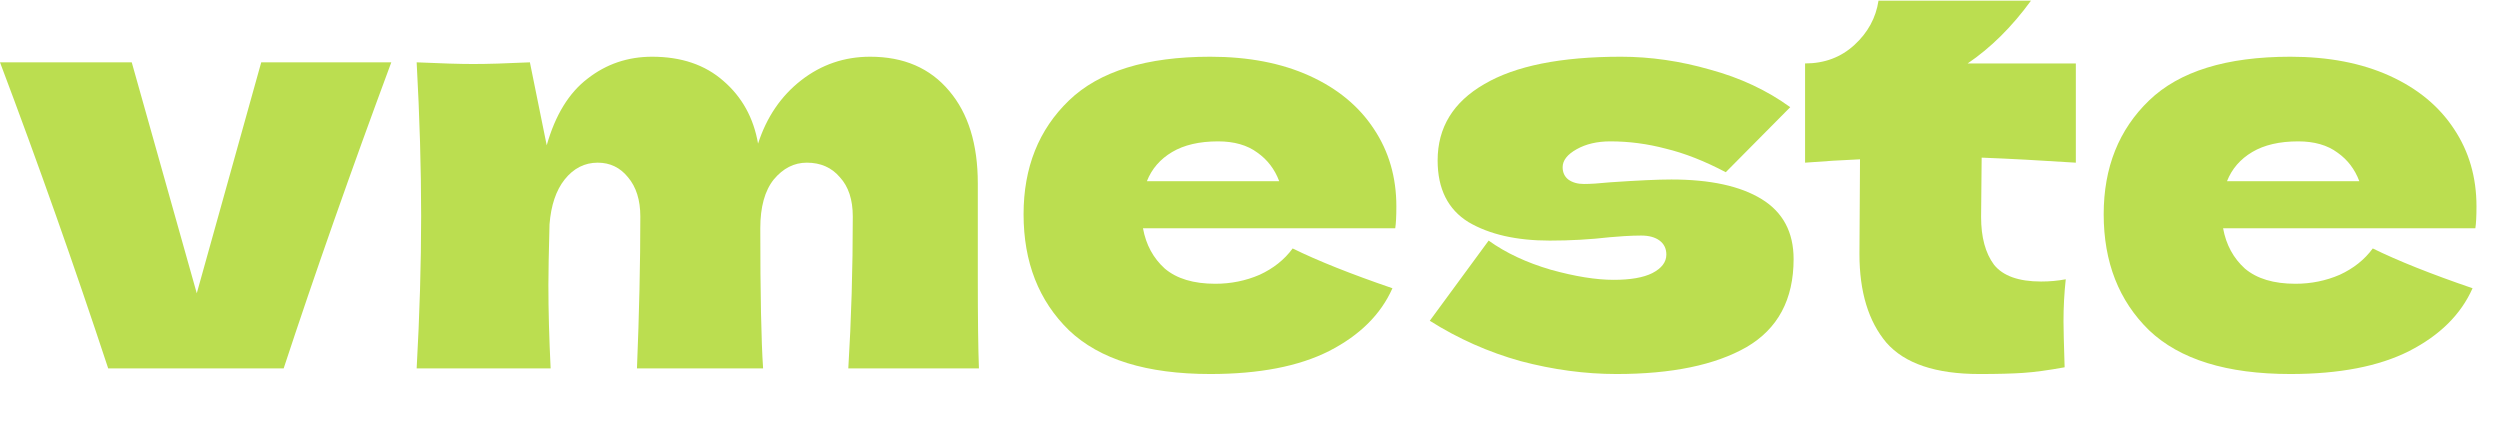
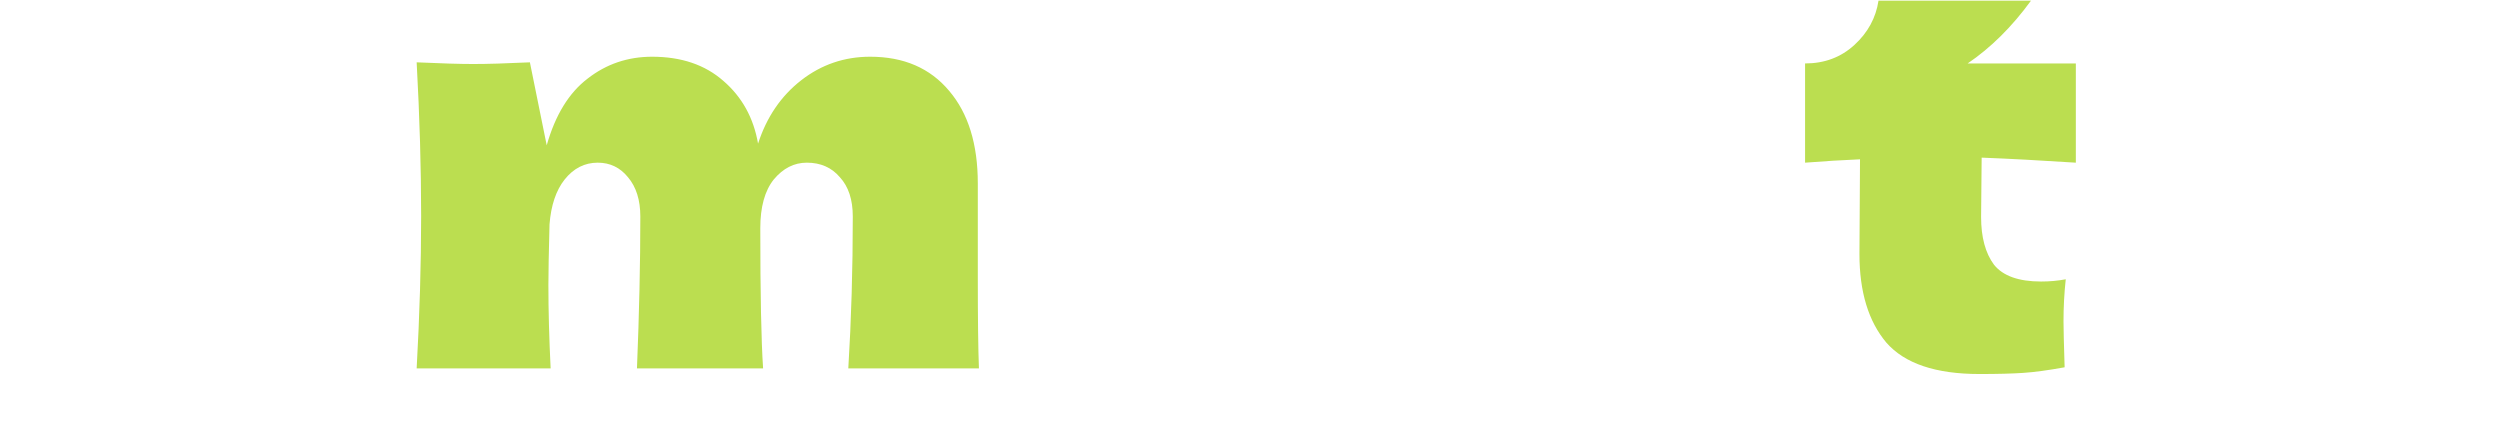
<svg xmlns="http://www.w3.org/2000/svg" width="722" height="125" viewBox="0 0 722 125" fill="none">
-   <path d="M694.808 65.922H642.029C642.893 70.671 644.997 74.557 648.343 77.579C651.797 80.493 656.654 81.95 662.914 81.95C667.447 81.95 671.71 81.087 675.704 79.36C679.697 77.525 682.881 74.989 685.256 71.751C692.487 75.313 702.093 79.144 714.074 83.246C710.728 90.801 704.63 96.845 695.779 101.378C687.037 105.803 675.596 108.016 661.457 108.016C643.108 108.016 629.509 103.807 620.659 95.388C611.916 86.861 607.545 75.69 607.545 61.875C607.545 48.384 611.916 37.428 620.659 29.01C629.401 20.591 643.001 16.382 661.457 16.382C672.466 16.382 682.018 18.217 690.113 21.886C698.208 25.556 704.414 30.683 708.731 37.267C713.048 43.742 715.207 51.19 715.207 59.608C715.207 62.415 715.099 64.519 714.883 65.922H694.808ZM663.723 40.828C658.327 40.828 653.902 41.854 650.448 43.904C646.994 45.955 644.566 48.761 643.162 52.323H681.37C680.075 48.869 677.97 46.117 675.056 44.066C672.142 41.908 668.364 40.828 663.723 40.828Z" fill="#BBDE50" />
  <path d="M599.501 46.98C589.572 46.333 580.505 45.847 572.302 45.523L572.141 62.684C572.141 68.513 573.382 73.1 575.864 76.446C578.455 79.684 582.988 81.303 589.464 81.303C591.946 81.303 594.321 81.087 596.587 80.655C596.155 84.648 595.94 88.696 595.94 92.797C595.94 94.74 596.047 99.165 596.263 106.073C591.514 106.936 587.521 107.476 584.283 107.692C581.045 107.908 576.836 108.016 571.655 108.016C559.027 108.016 550.069 104.994 544.78 98.95C539.599 92.797 537.009 84.271 537.009 73.37L537.171 46.009C532.098 46.225 526.809 46.549 521.305 46.98V18.324C526.917 18.324 531.666 16.544 535.552 12.982C539.437 9.42 541.758 5.157 542.513 0.192H586.549C581.045 7.747 574.947 13.791 568.255 18.324H599.501V46.98Z" fill="#BBDE50" />
-   <path d="M466.833 108.016C457.767 108.016 448.538 106.775 439.148 104.292C429.866 101.702 421.124 97.816 412.921 92.636L429.92 69.484C434.885 73.046 440.875 75.852 447.891 77.903C454.906 79.846 460.951 80.817 466.023 80.817C470.88 80.817 474.604 80.169 477.194 78.874C479.893 77.471 481.242 75.69 481.242 73.532C481.242 71.805 480.594 70.456 479.299 69.484C478.004 68.513 476.223 68.027 473.956 68.027C472.553 68.027 470.934 68.081 469.099 68.189C467.372 68.297 465.969 68.405 464.89 68.513C459.278 69.16 453.503 69.484 447.567 69.484C437.961 69.484 430.136 67.703 424.092 64.142C418.156 60.472 415.187 54.536 415.187 46.333C415.187 36.835 419.667 29.496 428.625 24.315C437.583 19.026 450.751 16.382 468.128 16.382C476.655 16.382 485.235 17.623 493.87 20.105C502.612 22.48 510.329 26.096 517.021 30.953L498.403 49.733C492.251 46.495 486.476 44.228 481.08 42.933C475.791 41.53 470.449 40.828 465.052 40.828C461.274 40.828 458.036 41.584 455.338 43.095C452.64 44.606 451.291 46.333 451.291 48.276C451.291 49.787 451.83 50.974 452.91 51.837C454.097 52.701 455.608 53.133 457.443 53.133C459.278 53.133 461.814 52.971 465.052 52.647C472.931 52.107 478.813 51.837 482.699 51.837C493.924 51.837 502.612 53.726 508.764 57.504C514.916 61.282 517.993 67.056 517.993 74.827C517.993 86.484 513.459 94.956 504.393 100.245C495.327 105.426 482.807 108.016 466.833 108.016Z" fill="#BBDE50" />
-   <path d="M382.87 65.922H330.092C330.955 70.671 333.06 74.557 336.406 77.579C339.859 80.493 344.716 81.95 350.976 81.95C355.51 81.95 359.773 81.087 363.766 79.36C367.76 77.525 370.944 74.989 373.318 71.751C380.55 75.313 390.156 79.144 402.136 83.246C398.79 90.801 392.692 96.845 383.842 101.378C375.099 105.803 363.658 108.016 349.519 108.016C331.171 108.016 317.572 103.807 308.721 95.388C299.979 86.861 295.607 75.69 295.607 61.875C295.607 48.384 299.979 37.428 308.721 29.01C317.464 20.591 331.063 16.382 349.519 16.382C360.528 16.382 370.08 18.217 378.175 21.886C386.27 25.556 392.476 30.683 396.793 37.267C401.111 43.742 403.269 51.19 403.269 59.608C403.269 62.415 403.161 64.519 402.946 65.922H382.87ZM351.786 40.828C346.389 40.828 341.964 41.854 338.51 43.904C335.057 45.955 332.628 48.761 331.225 52.323H369.433C368.138 48.869 366.033 46.117 363.119 44.066C360.205 41.908 356.427 40.828 351.786 40.828Z" fill="#BBDE50" />
  <path d="M244.991 106.397C245.855 92.258 246.286 77.633 246.286 62.523C246.286 57.666 245.045 53.888 242.563 51.19C240.188 48.384 237.004 46.98 233.011 46.98C229.341 46.98 226.157 48.599 223.459 51.837C220.869 55.075 219.573 59.77 219.573 65.922V65.761C219.573 84.865 219.843 98.41 220.383 106.397H183.956C184.603 90.531 184.927 75.906 184.927 62.523C184.927 57.774 183.74 53.996 181.366 51.19C179.099 48.384 176.185 46.98 172.623 46.98C168.845 46.98 165.661 48.599 163.071 51.837C160.589 54.968 159.132 59.285 158.7 64.789C158.484 72.992 158.376 78.82 158.376 82.274C158.376 89.614 158.592 97.654 159.024 106.397H120.33C121.194 90.855 121.625 76.176 121.625 62.361C121.625 48.545 121.194 33.759 120.33 18.001C127.454 18.325 132.904 18.486 136.682 18.486C140.675 18.486 146.126 18.325 153.033 18.001L157.89 41.962C160.373 33.219 164.312 26.797 169.709 22.696C175.105 18.486 181.312 16.382 188.327 16.382C196.746 16.382 203.599 18.702 208.888 23.343C214.285 27.985 217.631 34.029 218.926 41.476C221.408 33.813 225.564 27.715 231.392 23.181C237.22 18.648 243.858 16.382 251.305 16.382C261.019 16.382 268.628 19.674 274.133 26.258C279.637 32.733 282.39 41.638 282.39 52.971V79.846C282.39 92.042 282.498 100.892 282.714 106.397H244.991Z" fill="#BBDE50" />
-   <path d="M113.006 18C101.349 49.409 90.987 78.874 81.921 106.397H31.247C21.533 76.931 11.118 47.466 0.001 18H38.047L56.827 84.702L75.445 18H113.006Z" fill="#BBDE50" />
</svg>